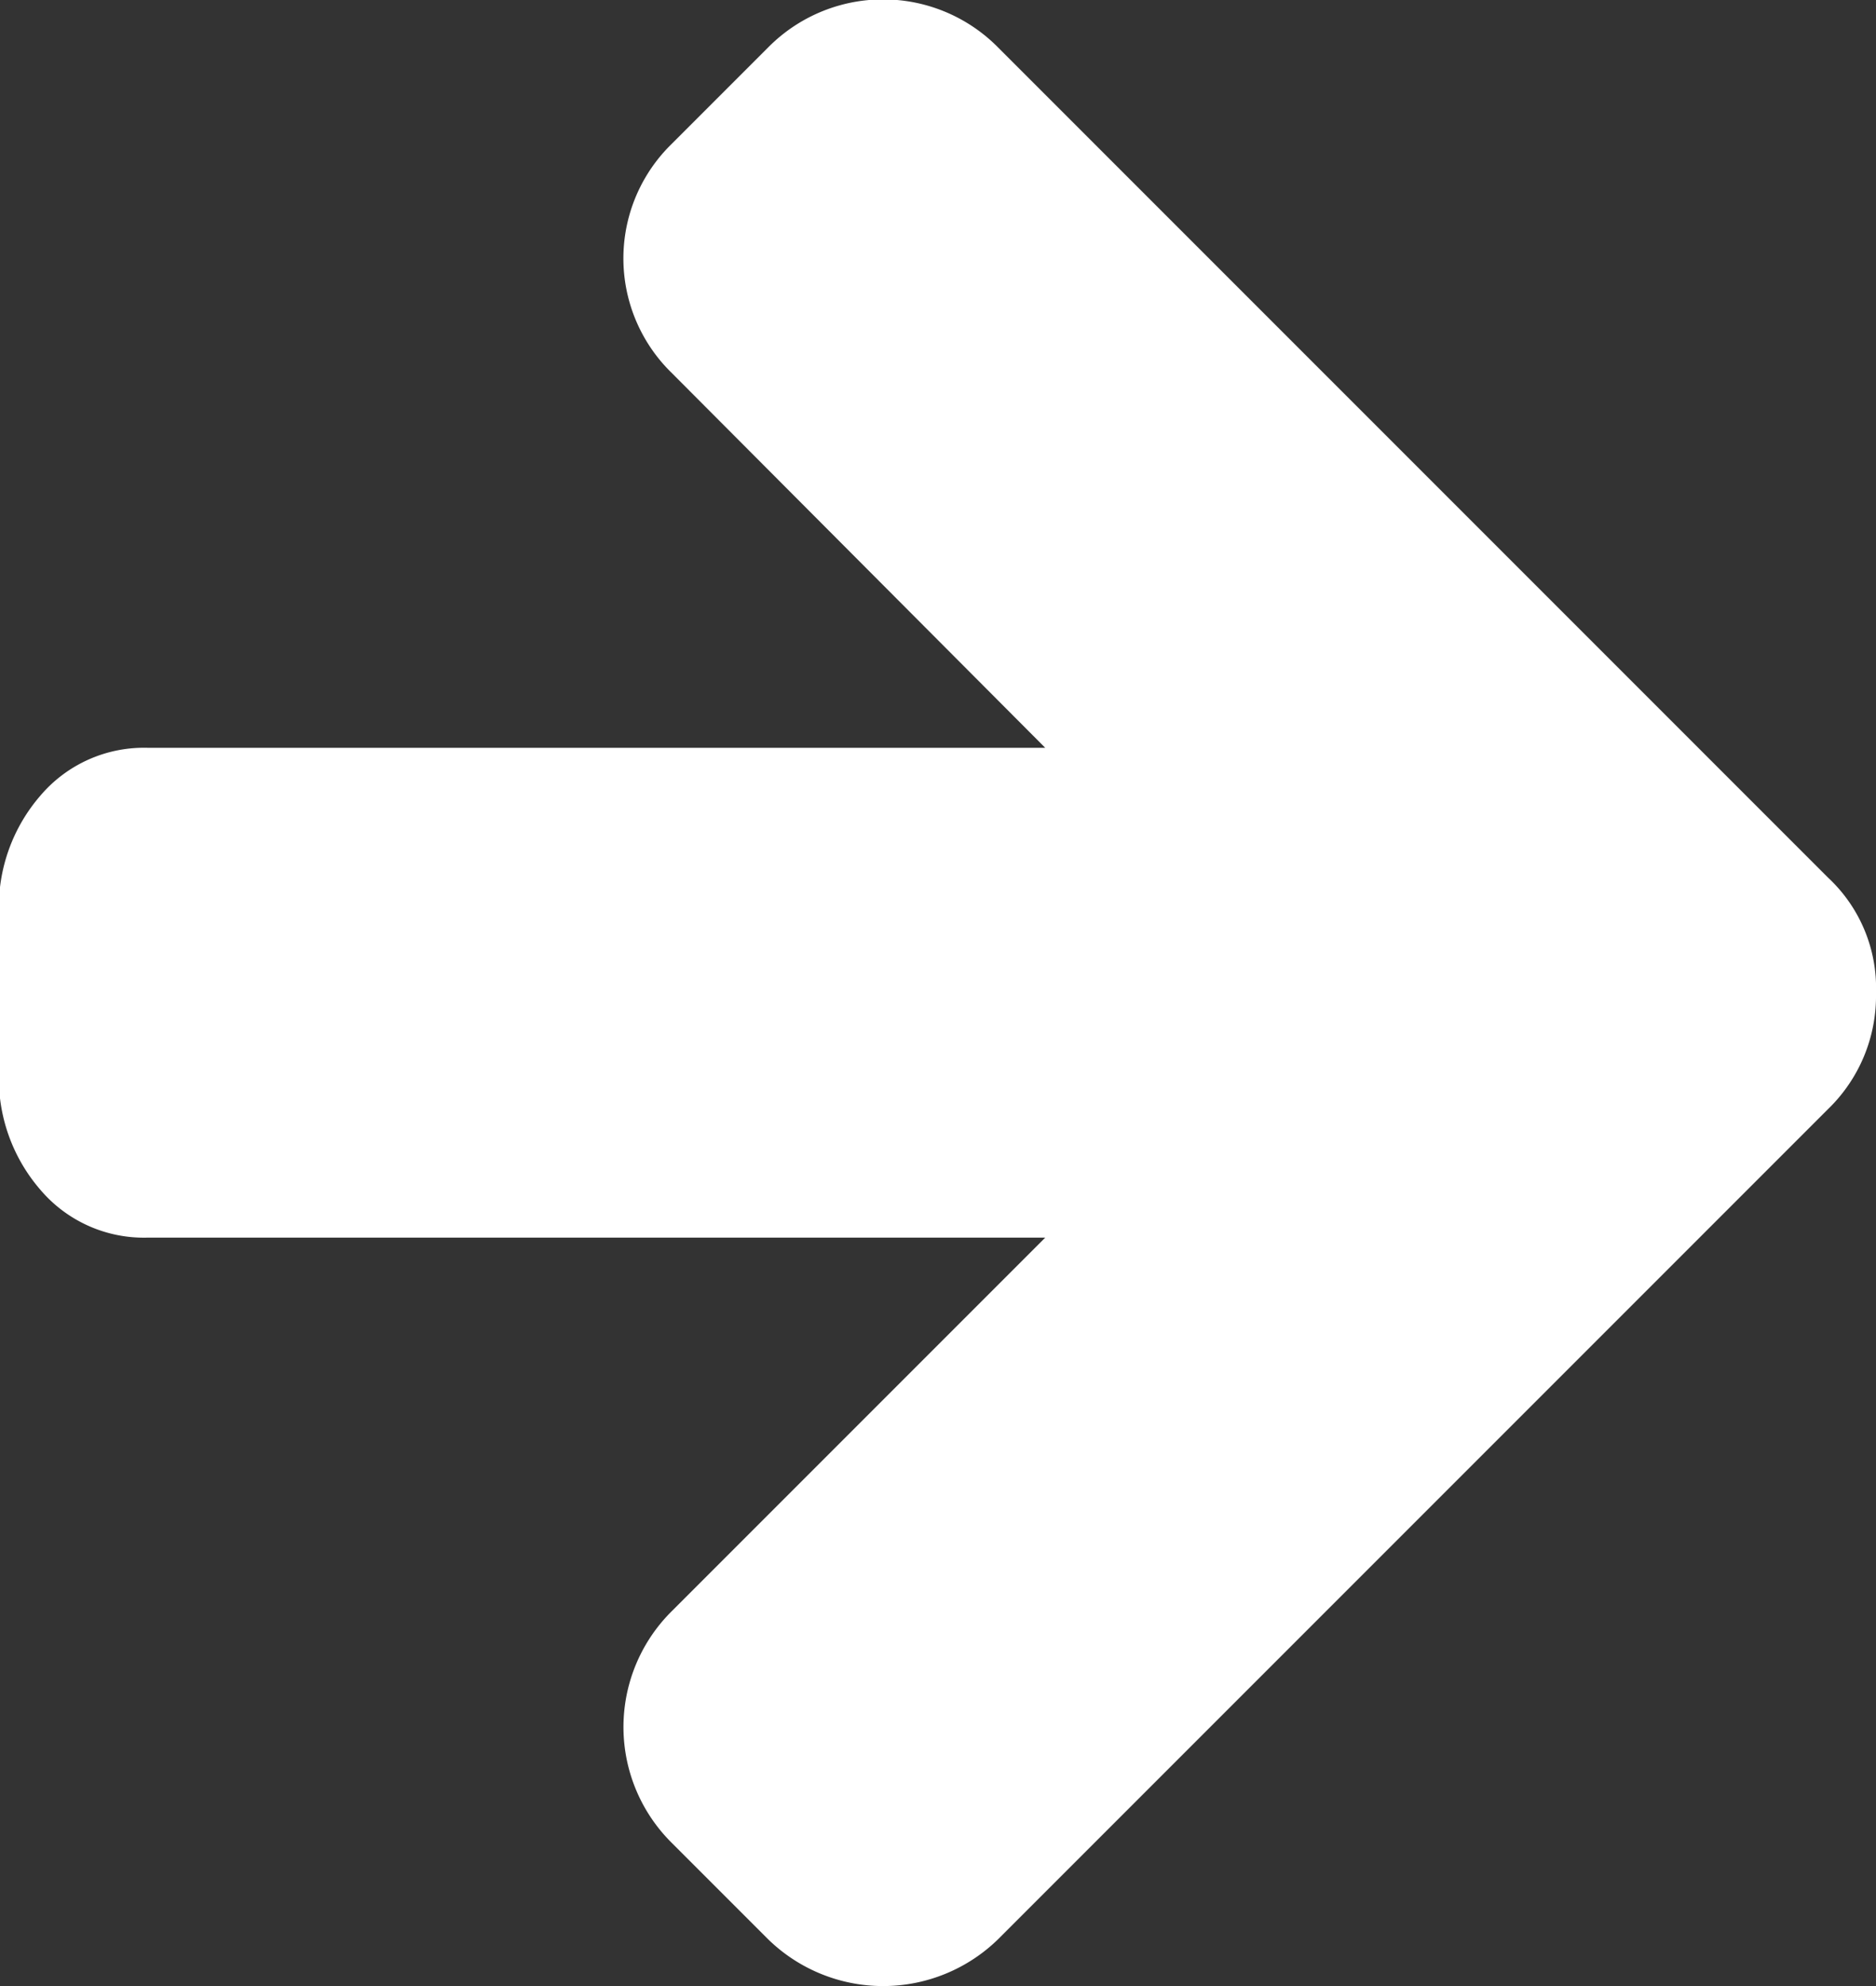
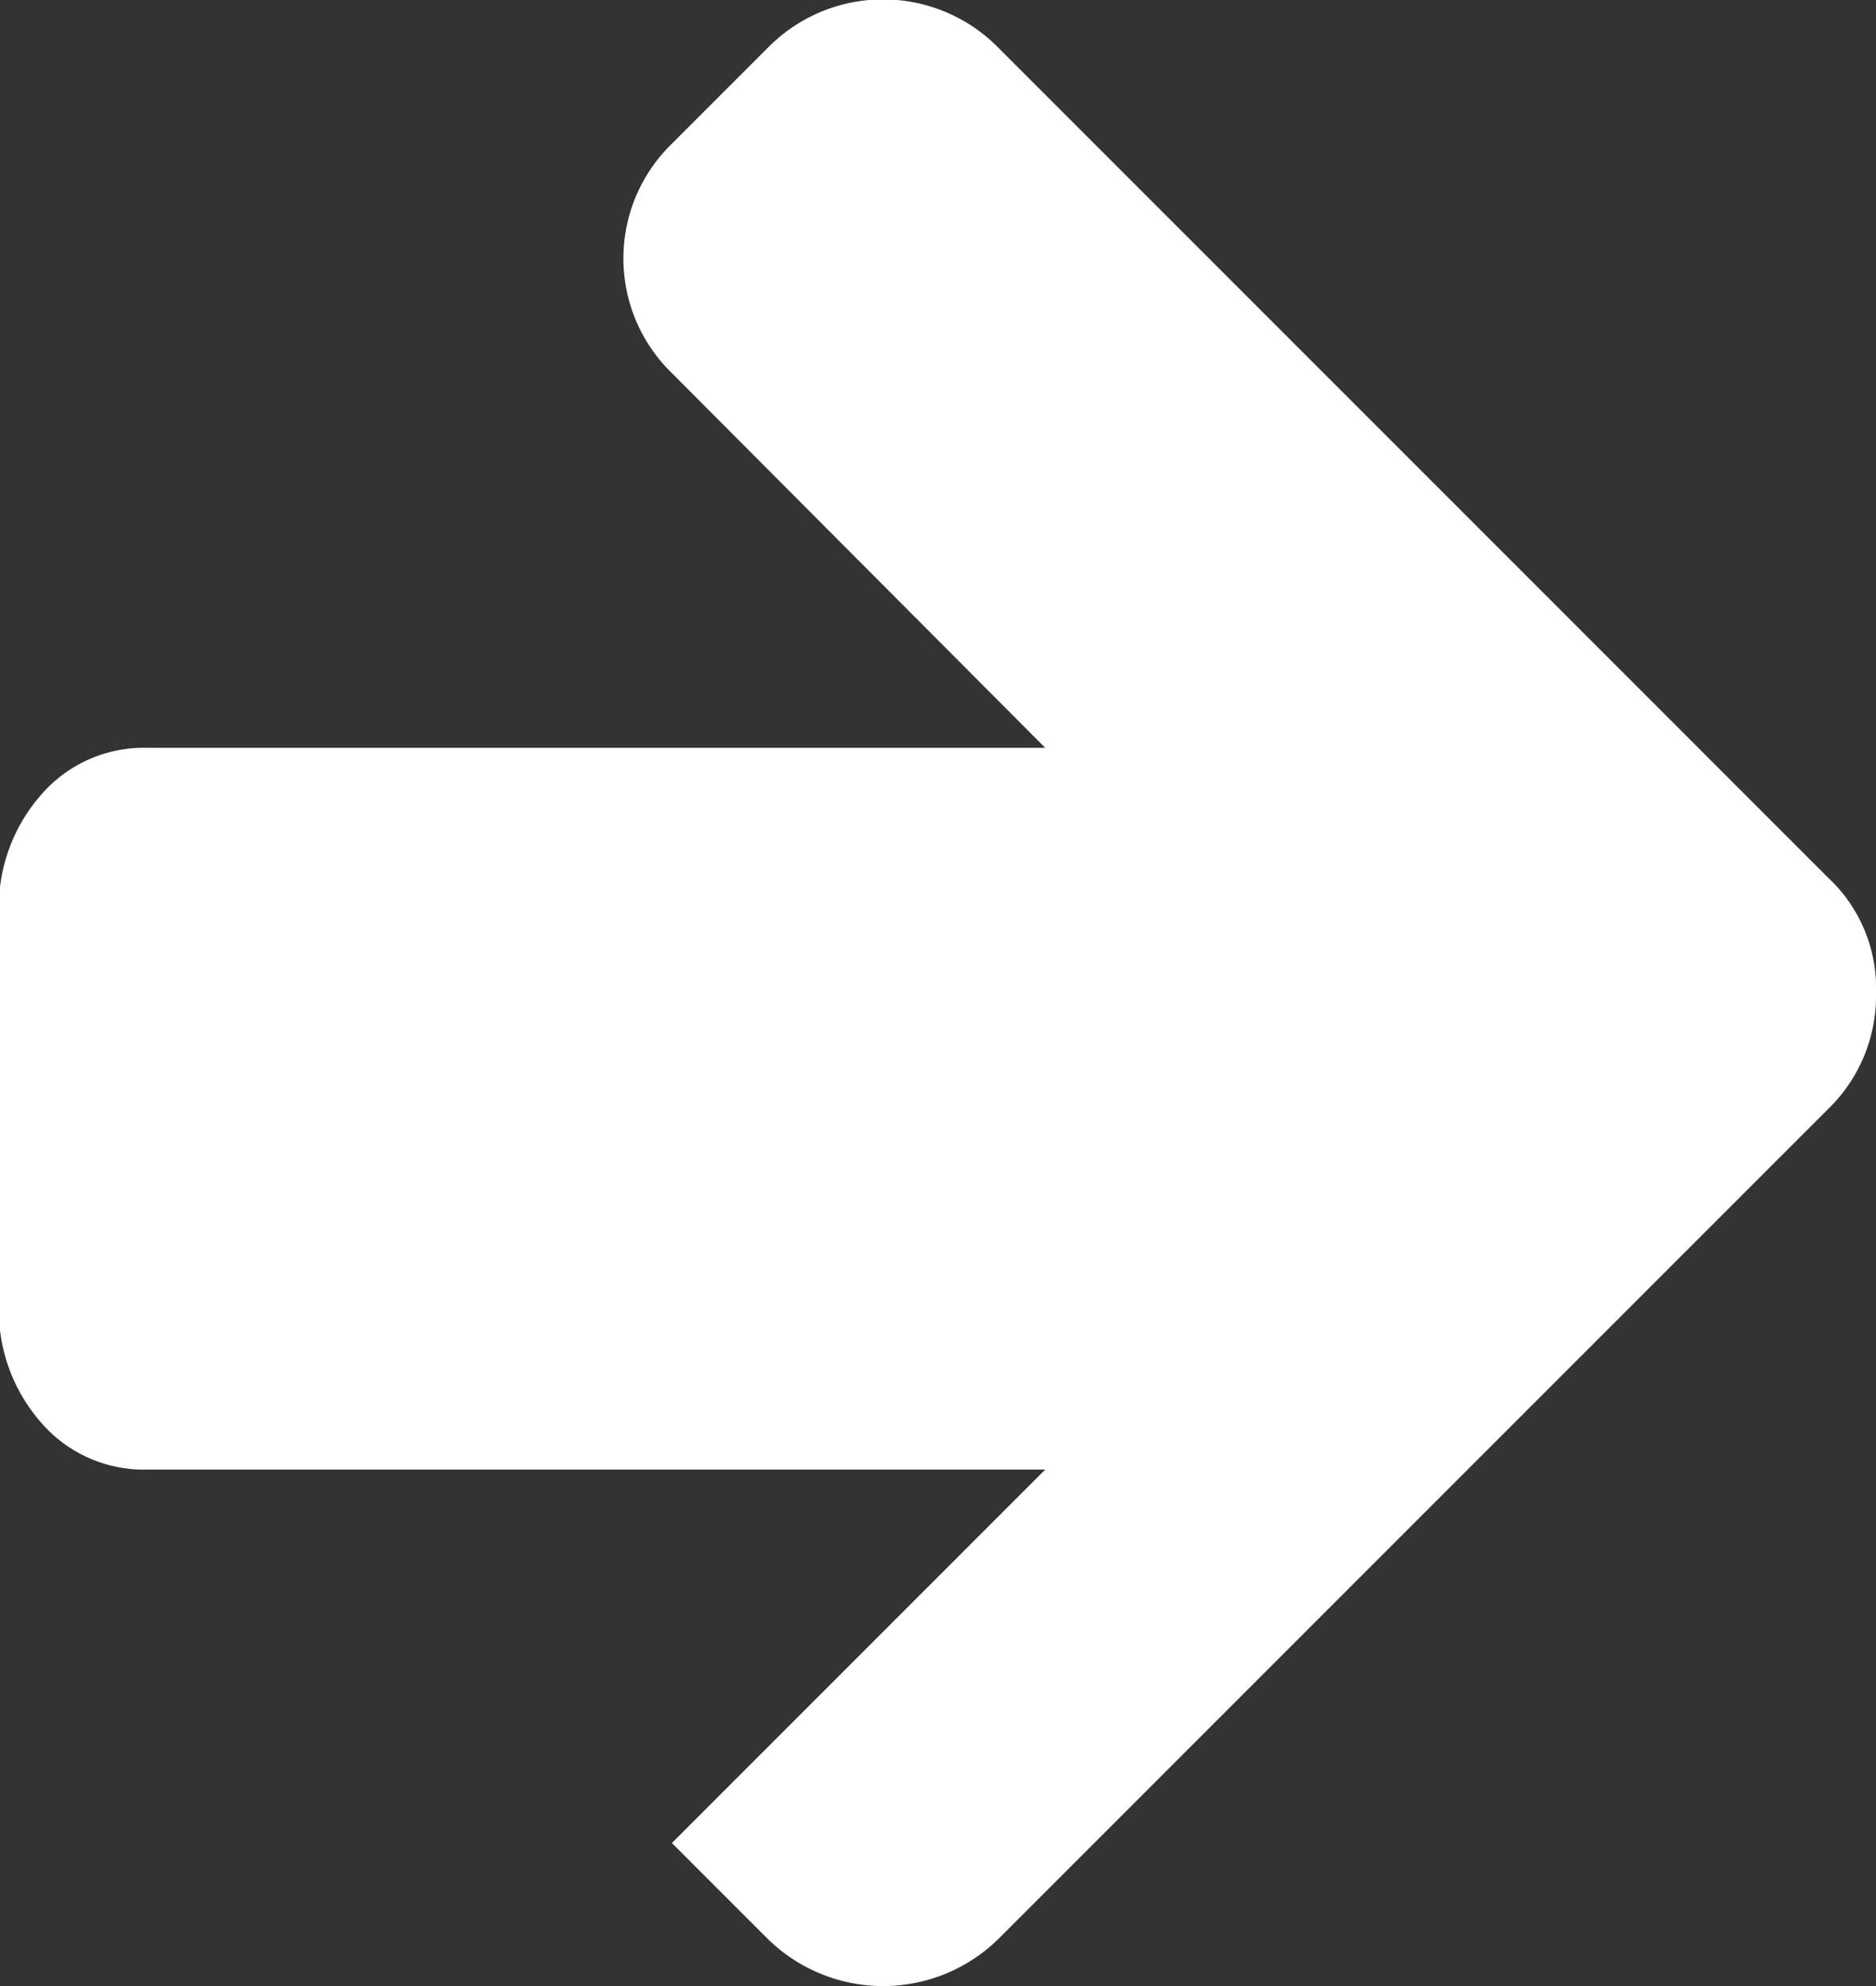
<svg xmlns="http://www.w3.org/2000/svg" width="11.738" height="12.424" viewBox="0 0 11.738 12.424">
  <rect x="0" y="0" width="11.738" height="12.424" fill="#333333" stroke="none" />
-   <path id="Arrow" d="M139.738,187.212a.986.986,0,0,1-.3.726l-5.191,5.191a1.03,1.03,0,0,1-1.443,0l-.6-.6a1.02,1.02,0,0,1,0-1.451l2.336-2.336h-5.614a.85.85,0,0,1-.674-.3,1.065,1.065,0,0,1-.259-.722V186.7a1.065,1.065,0,0,1,.259-.722.85.85,0,0,1,.674-.3h5.614l-2.336-2.344a1,1,0,0,1,0-1.435l.6-.6a1.011,1.011,0,0,1,1.443,0l5.191,5.191A.944.944,0,0,1,139.738,187.212Z" transform="translate(-128 -181)" fill="#fff" />
+   <path id="Arrow" d="M139.738,187.212a.986.986,0,0,1-.3.726l-5.191,5.191a1.03,1.03,0,0,1-1.443,0l-.6-.6l2.336-2.336h-5.614a.85.85,0,0,1-.674-.3,1.065,1.065,0,0,1-.259-.722V186.7a1.065,1.065,0,0,1,.259-.722.85.85,0,0,1,.674-.3h5.614l-2.336-2.344a1,1,0,0,1,0-1.435l.6-.6a1.011,1.011,0,0,1,1.443,0l5.191,5.191A.944.944,0,0,1,139.738,187.212Z" transform="translate(-128 -181)" fill="#fff" />
</svg>